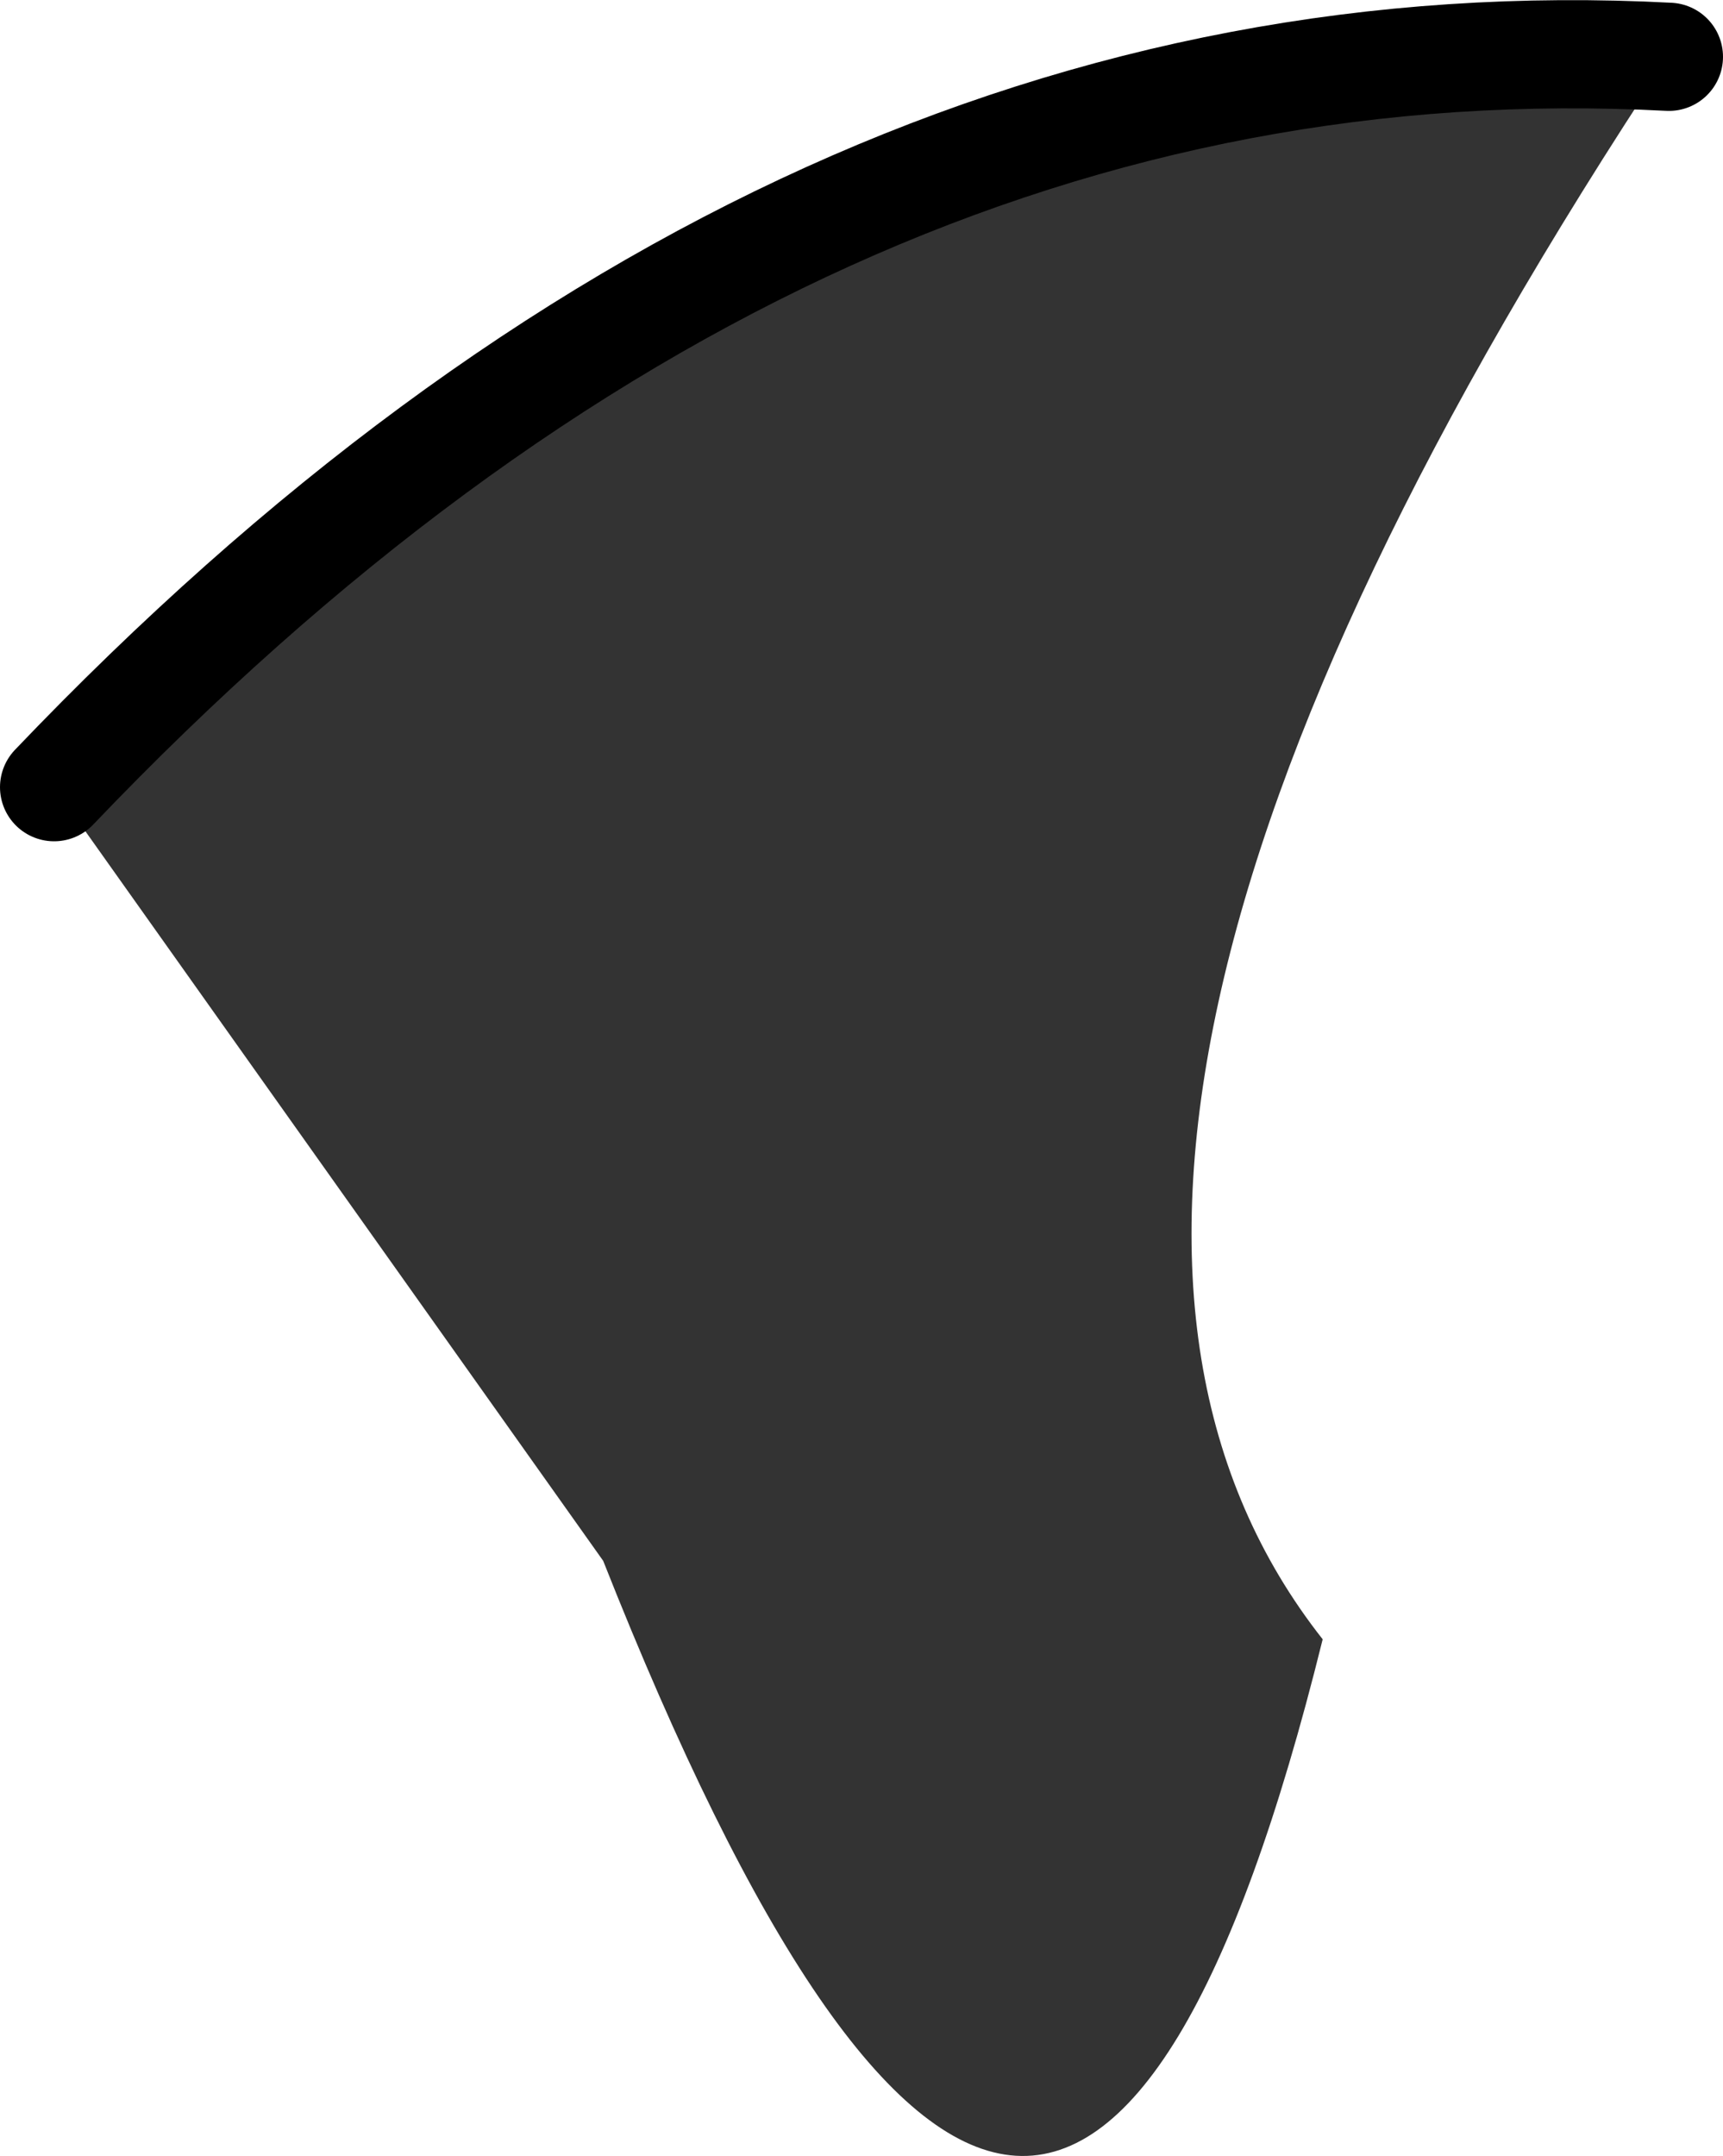
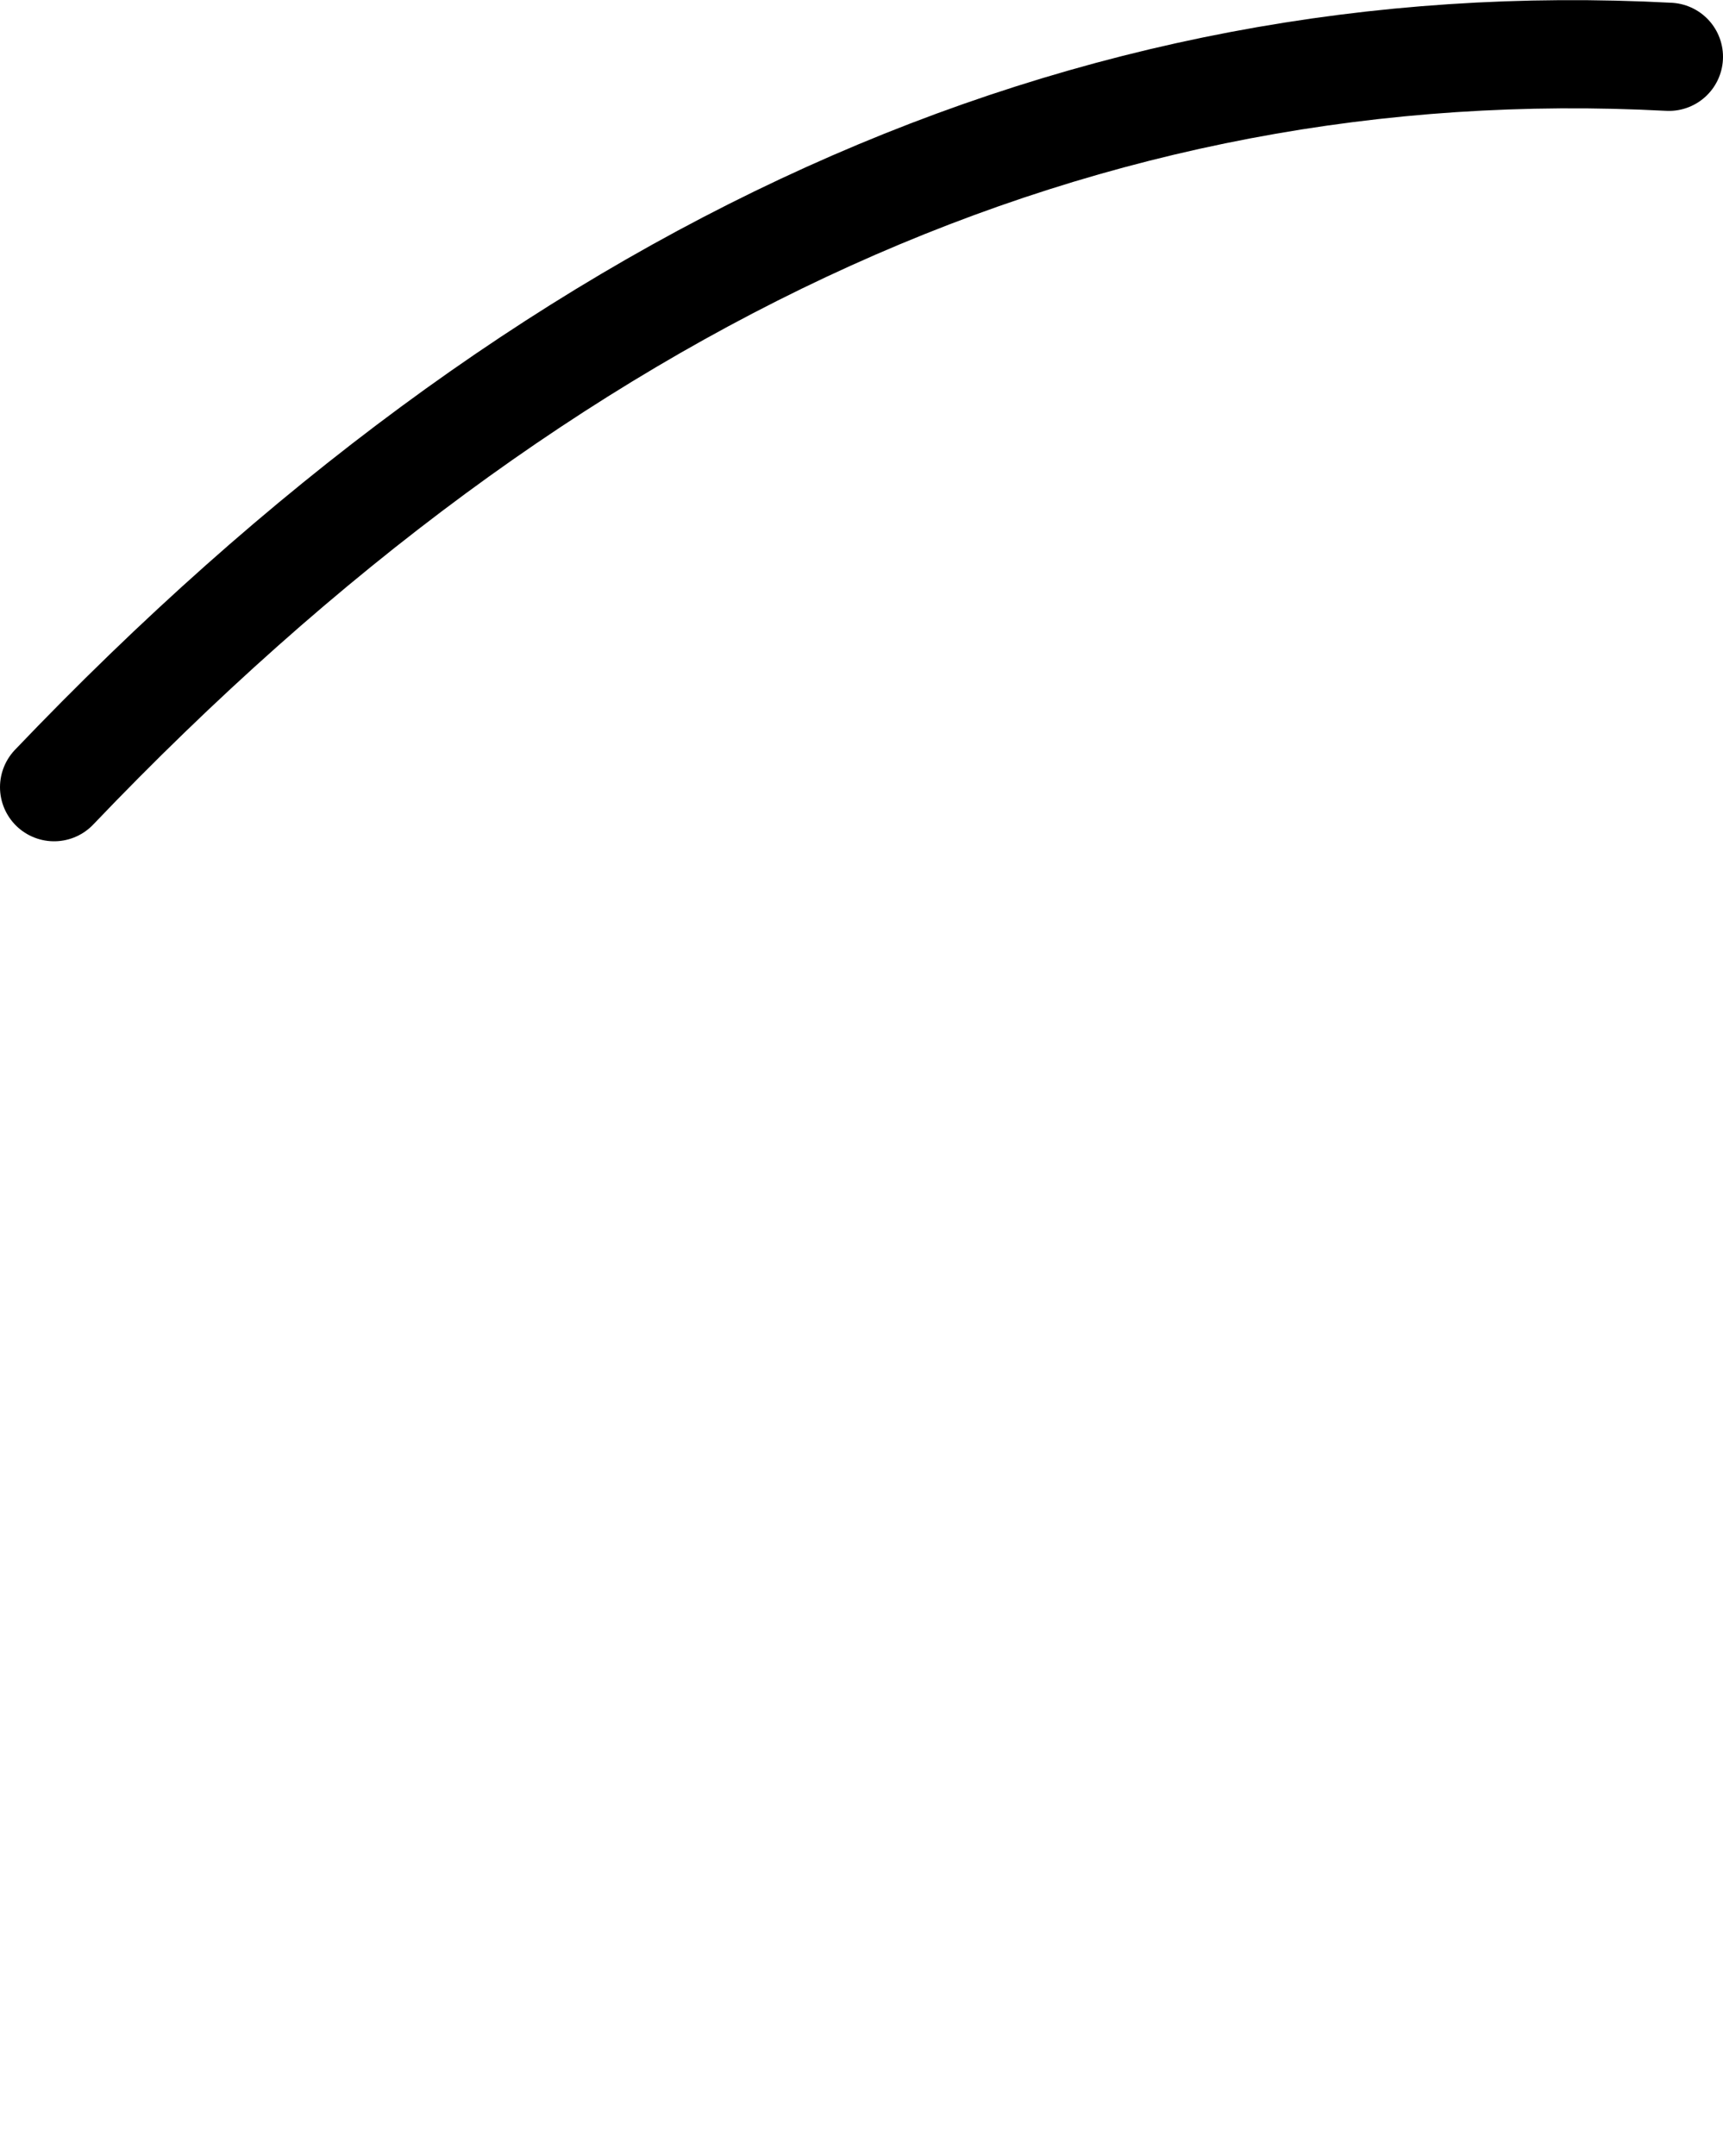
<svg xmlns="http://www.w3.org/2000/svg" height="39.85px" width="31.85px">
  <g transform="matrix(1.0, 0.0, 0.0, 1.0, 53.95, 74.85)">
-     <path d="M-52.95 -60.3 Q-39.25 -74.65 -23.1 -73.8 -36.55 -53.5 -29.5 -44.55 -34.4 -24.75 -42.8 -46.0 L-52.95 -60.3" fill="#333333" fill-rule="evenodd" stroke="none" />
    <path d="M-52.95 -60.3 Q-39.25 -74.65 -23.1 -73.8" fill="none" stroke="#000000" stroke-linecap="round" stroke-linejoin="round" stroke-width="2.0" />
  </g>
</svg>